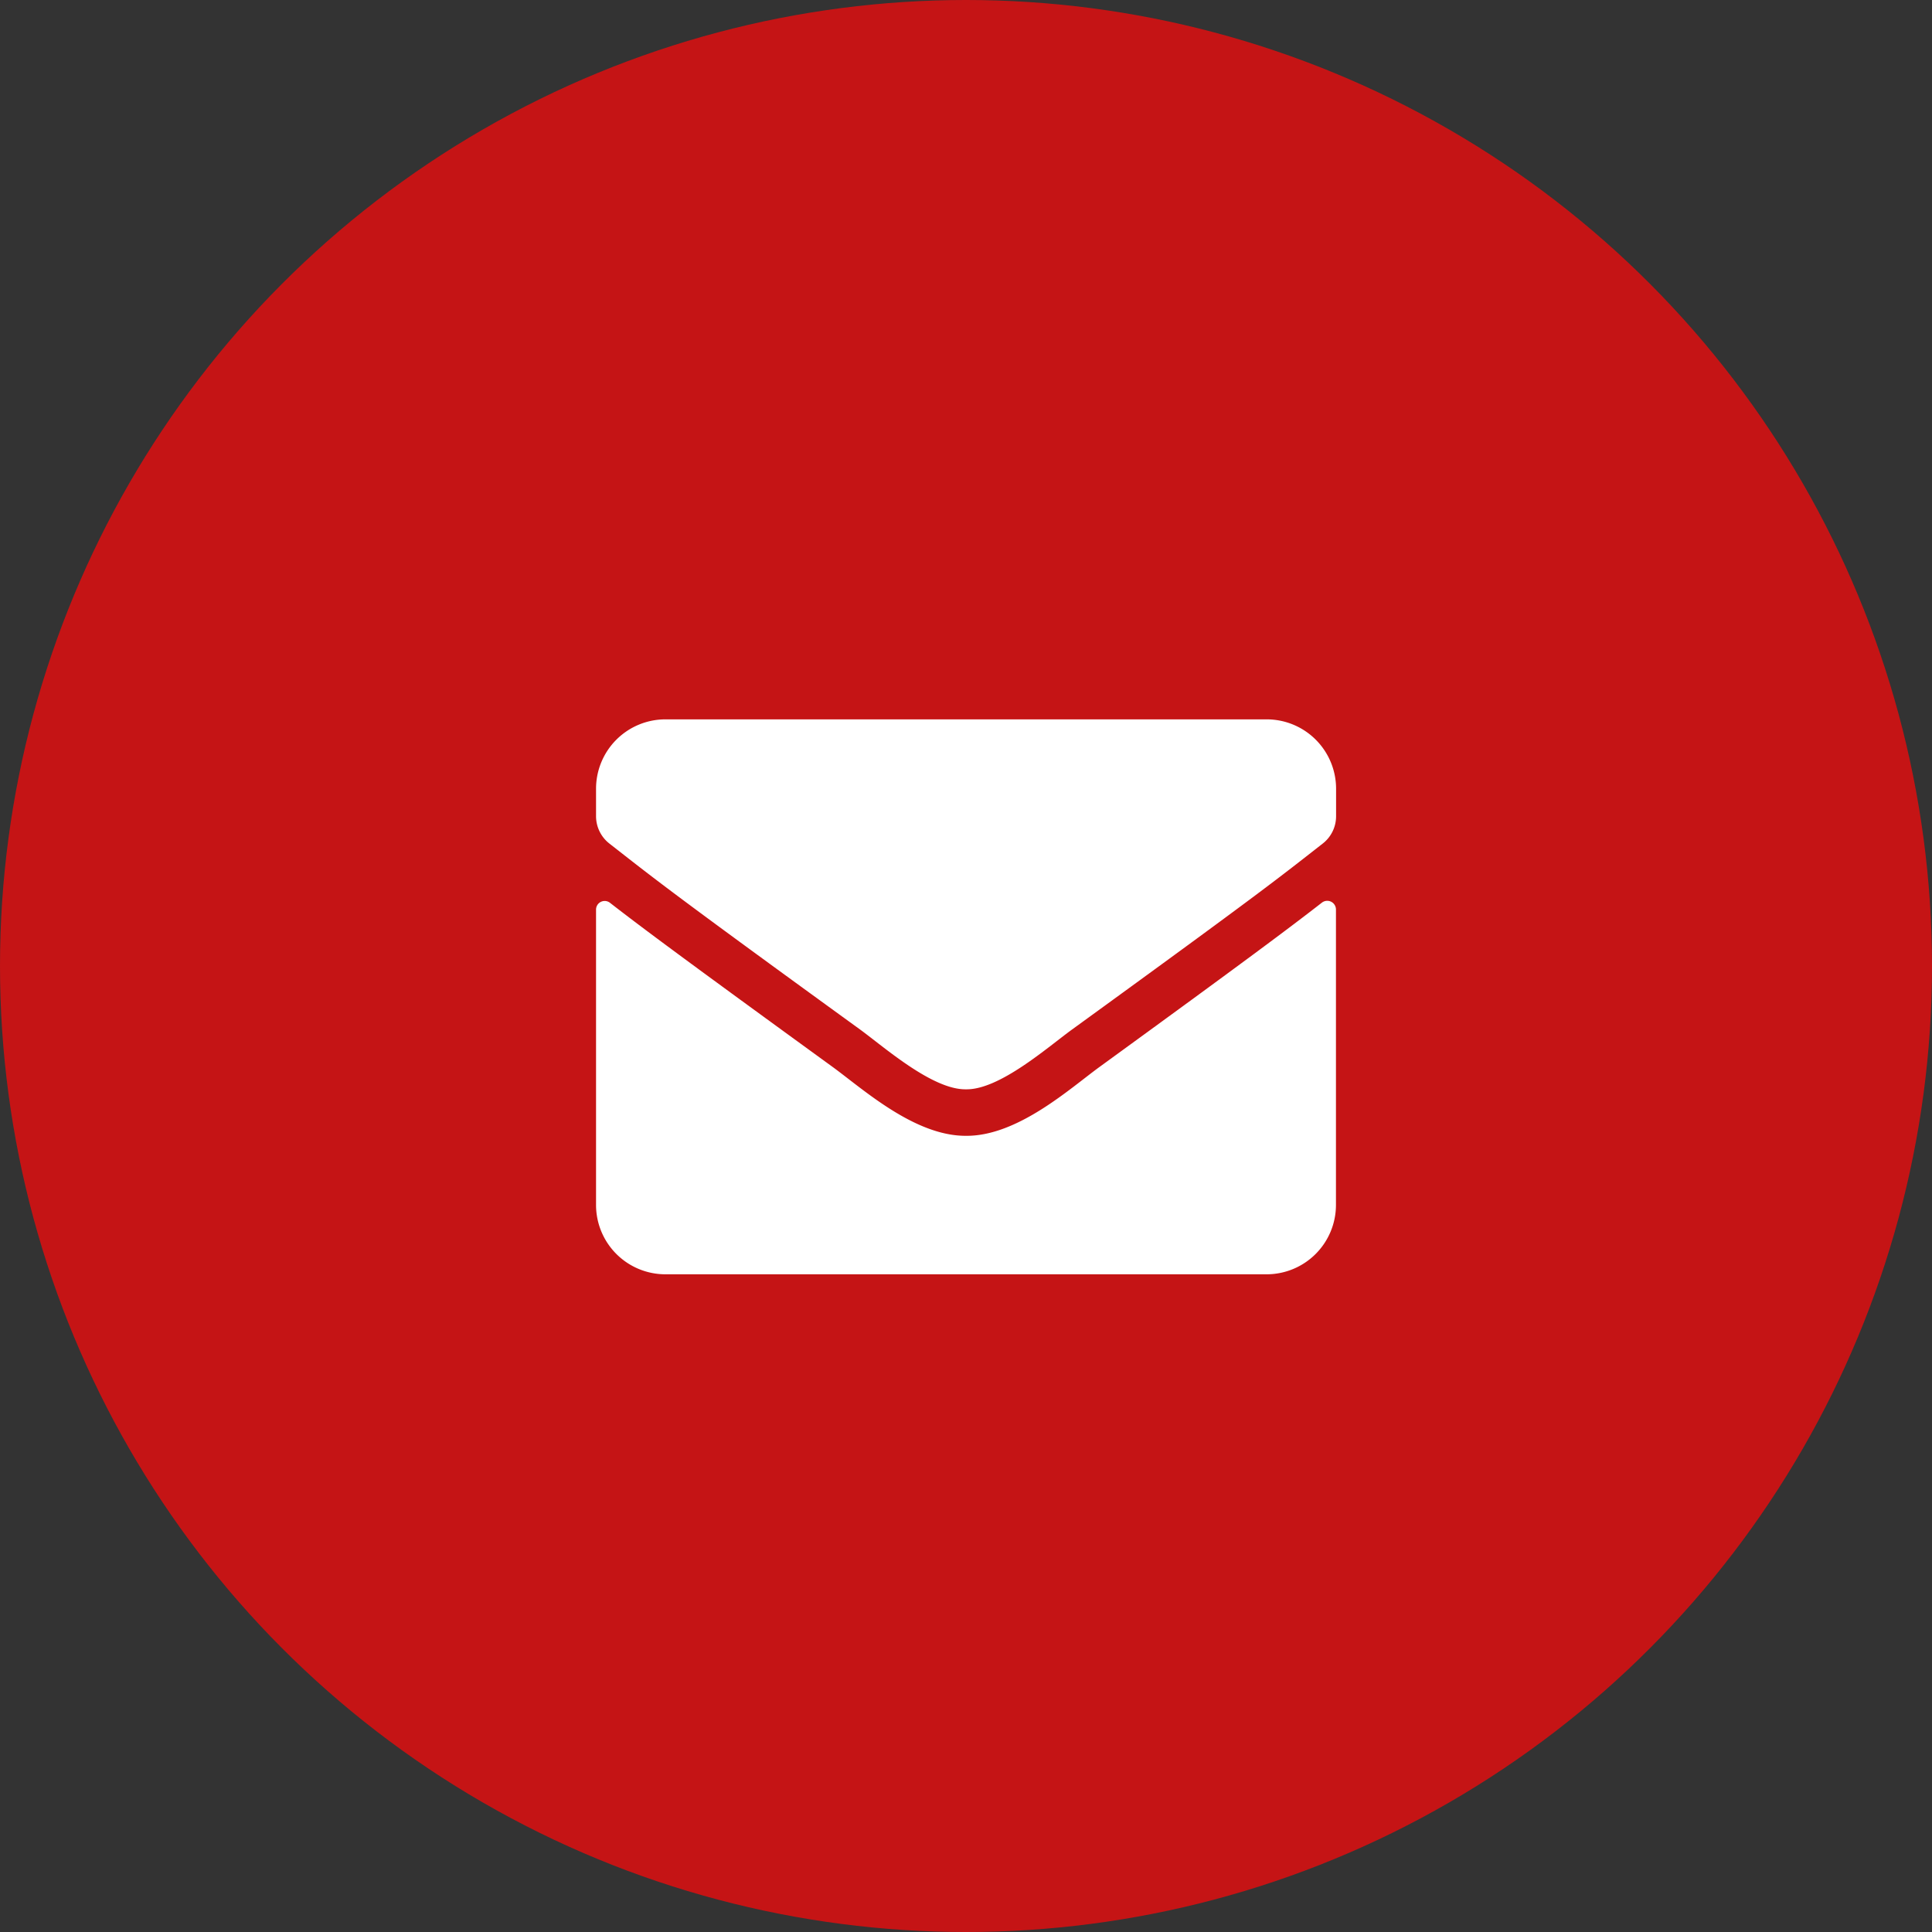
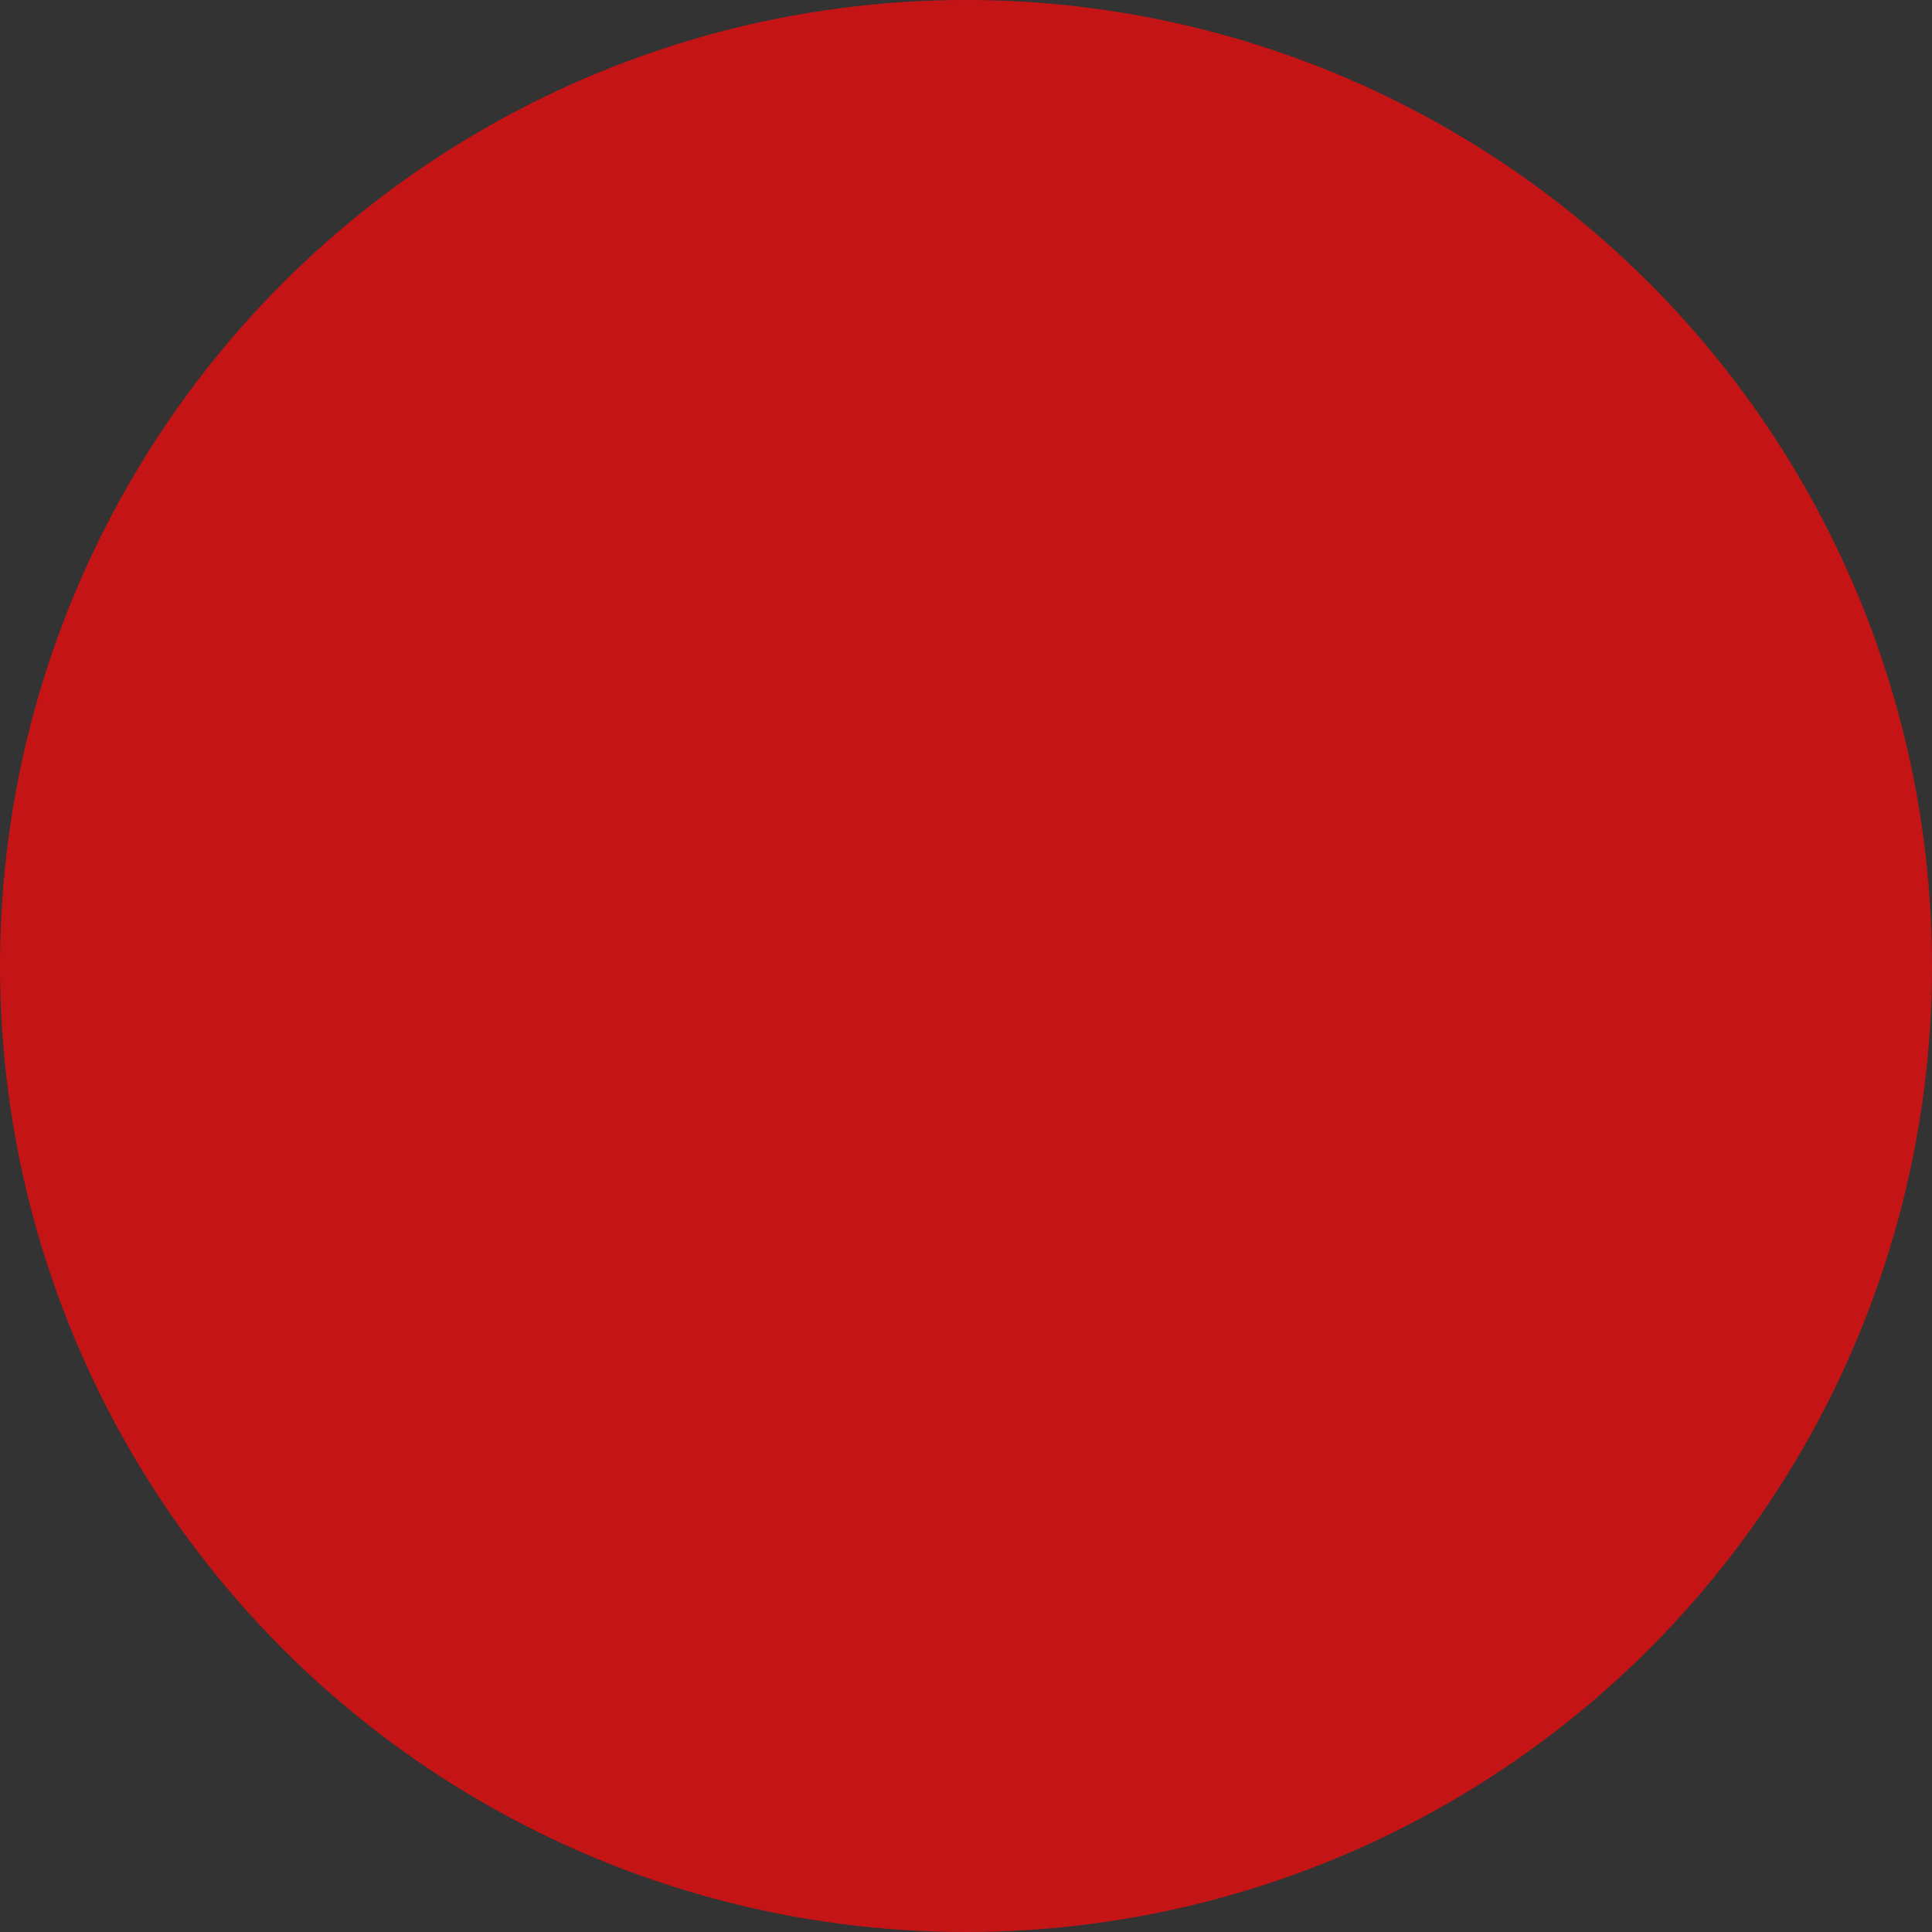
<svg xmlns="http://www.w3.org/2000/svg" width="47" height="47" viewBox="0 0 47 47">
  <rect x="0" y="0" width="47" height="47" fill="#333333" stroke="none" />
  <g id="Gruppe_1097" data-name="Gruppe 1097" transform="translate(-1185 -537)">
    <circle id="Ellipse_186" data-name="Ellipse 186" cx="23.5" cy="23.5" r="23.5" transform="translate(1185 537)" fill="#c51415" />
-     <path id="Pfad_4371" data-name="Pfad 4371" d="M32.159,6.958c-.787.612-1.828,1.392-5.414,4-.714.52-1.99,1.684-3.245,1.673-1.248.007-2.5-1.132-3.241-1.673-3.586-2.605-4.63-3.382-5.418-3.994a.21.21,0,0,0-.341.165v7.186A1.688,1.688,0,0,0,16.187,16H30.812A1.688,1.688,0,0,0,32.5,14.313V7.123A.212.212,0,0,0,32.159,6.958ZM23.5,11.5c.816.014,1.99-1.027,2.58-1.455,4.665-3.386,5.02-3.681,6.1-4.525a.841.841,0,0,0,.323-.664V4.188A1.688,1.688,0,0,0,30.812,2.5H16.187A1.688,1.688,0,0,0,14.5,4.188v.668a.846.846,0,0,0,.323.664c1.076.84,1.431,1.139,6.1,4.525C21.51,10.473,22.684,11.514,23.5,11.5Z" transform="translate(1185 552)" fill="#fff" />
  </g>
</svg>